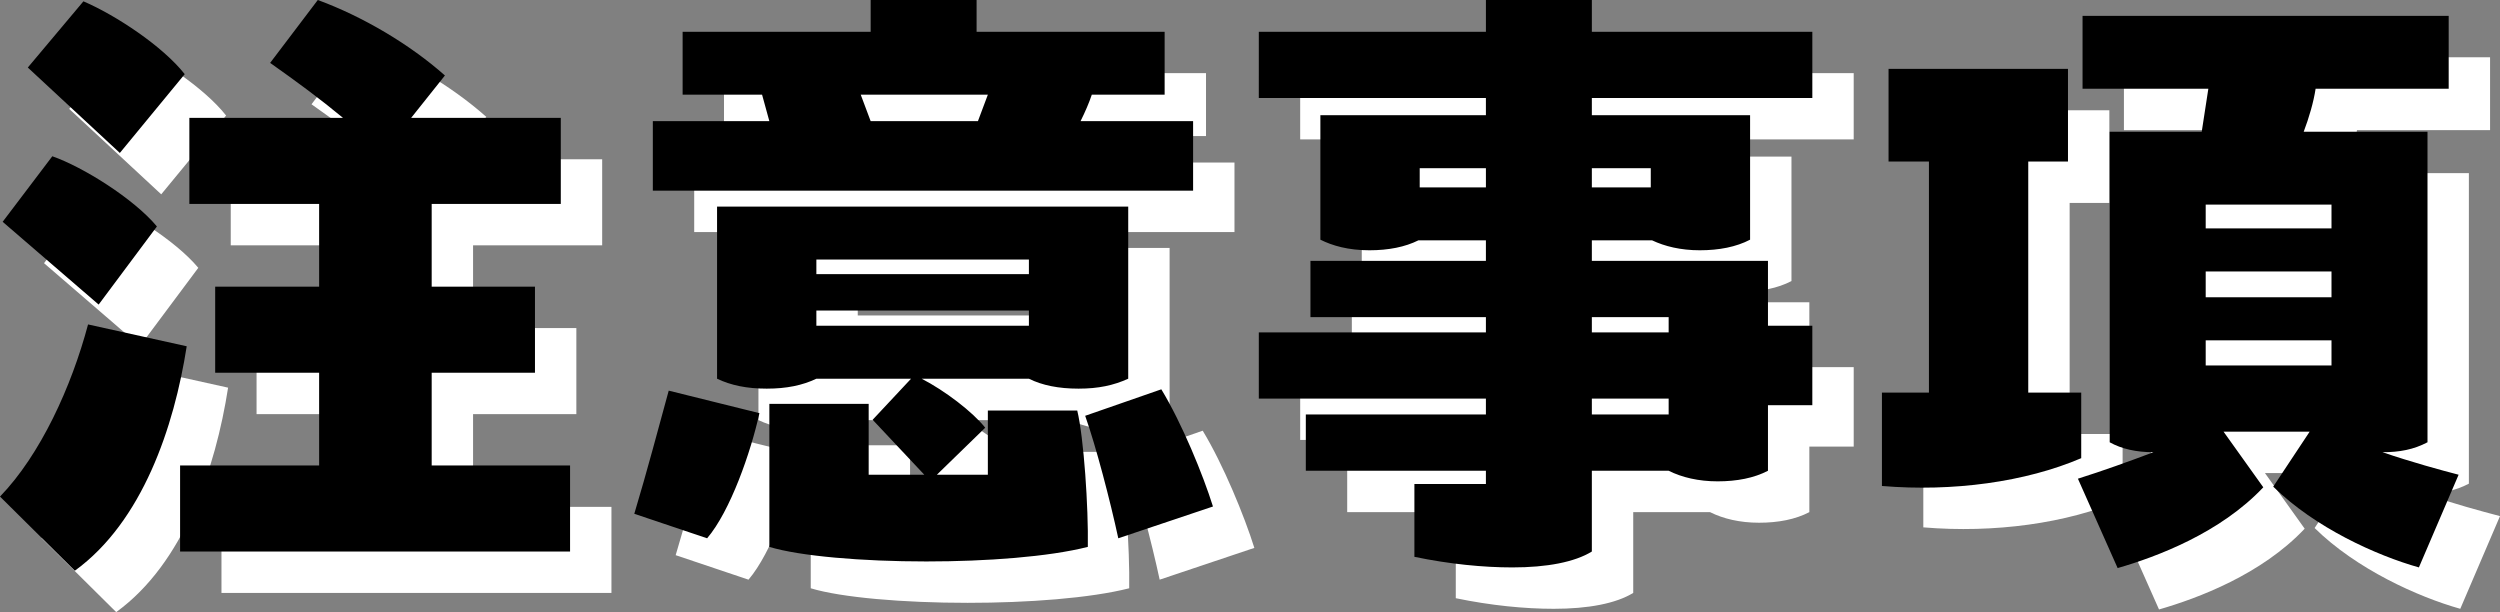
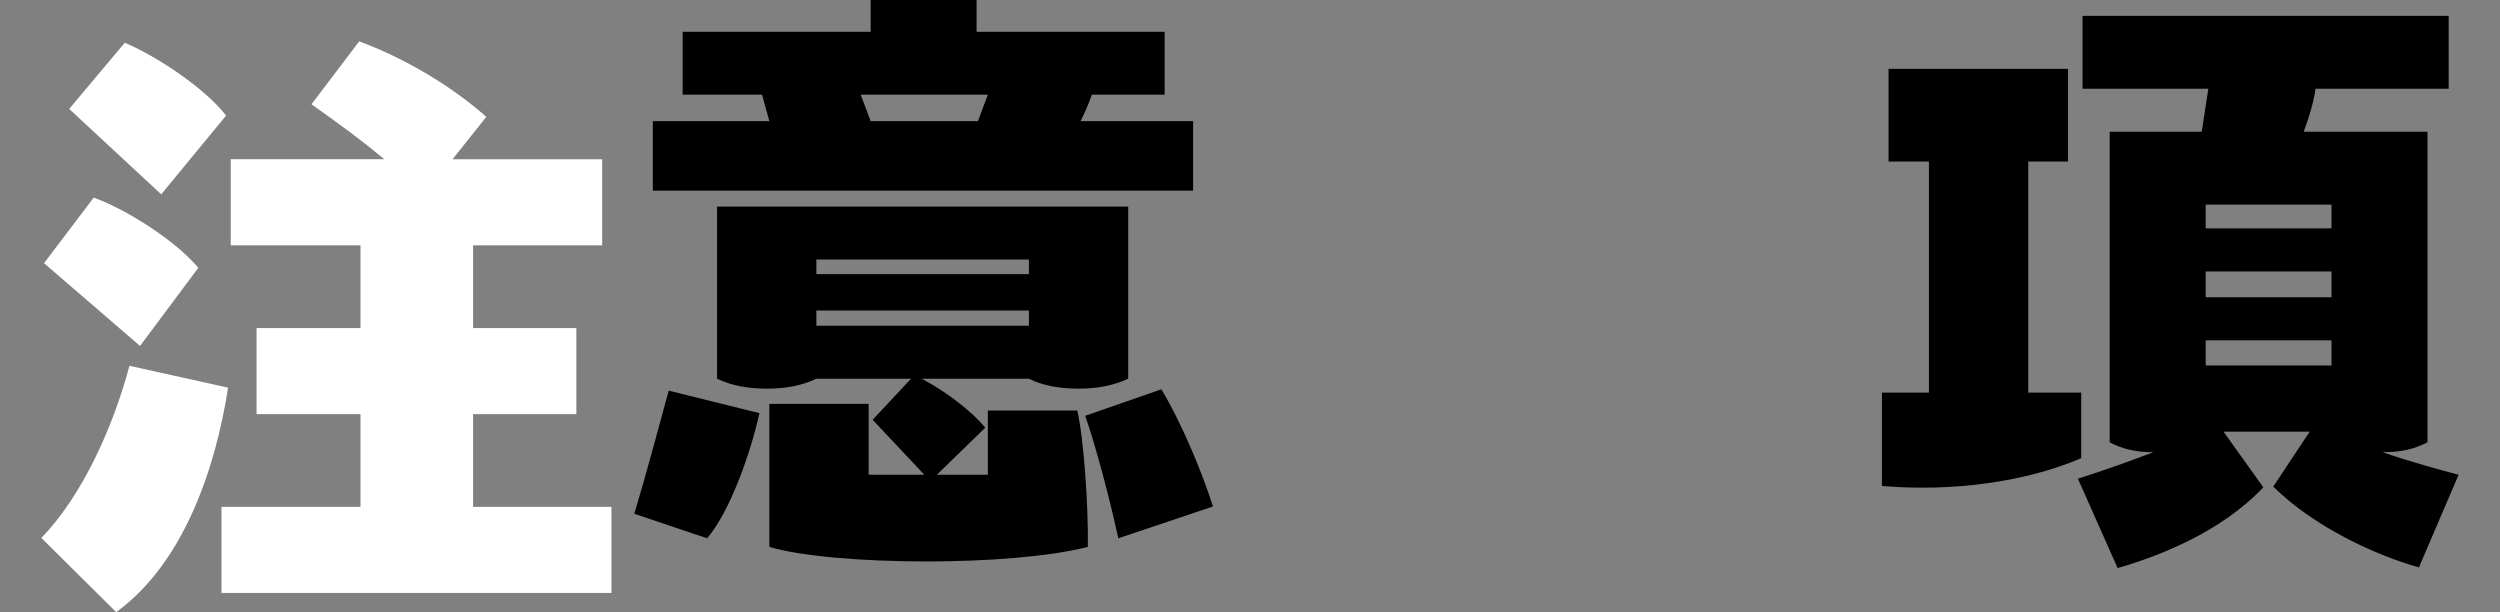
<svg xmlns="http://www.w3.org/2000/svg" id="_レイヤー_2" data-name="レイヤー 2" viewBox="0 0 302.07 73.96">
  <rect x="0" y="0" width="302.07" height="73.96" fill="#808080" stroke="none" />
  <defs>
    <style>
      .cls-1 {
        fill: #fff;
      }
    </style>
  </defs>
  <g id="logo_text" data-name="logo+text">
    <g>
      <g>
        <path class="cls-1" d="M27.56,46.84c-1.52,9.76-5.36,21.2-13.52,27.12l-9.04-8.96c4.88-5.04,8.64-13.28,10.64-20.8l11.92,2.64ZM16.92,41.8l-11.6-10,6-7.92c3.68,1.28,9.84,5.12,12.64,8.48l-7.04,9.44ZM19.48,23.48l-11.12-10.32,6.72-8c3.92,1.68,9.6,5.44,12.24,8.8l-7.84,9.52ZM73.88,61.24v10.4H26.76v-10.4h16.8v-11.2h-12.56v-10.4h12.56v-10h-15.68v-10.4h18.56c-2.8-2.32-5.52-4.32-8.8-6.64l5.76-7.6c5.44,2,11.12,5.36,15.36,9.12l-4.08,5.12h18.08v10.4h-15.6v10h12.48v10.4h-12.48v11.2h16.72Z" />
-         <path class="cls-1" d="M81.64,67.08c1.52-5.04,3.04-10.8,4.16-14.88l10.96,2.72c-1.04,4.72-3.52,11.84-6.32,15.12l-8.8-2.96ZM149.16,19.64v8.4h-65.28v-8.4h14.08l-.88-3.2h-9.6v-7.6h22.72v-3.84h12.8v3.84h22.72v7.6h-8.8c-.32.96-.8,2.08-1.36,3.2h13.6ZM124.36,62.36v-7.76h10.8c.8,3.28,1.36,11.76,1.28,16.48-4.72,1.2-12.24,1.76-19.52,1.76-7.76,0-15.28-.64-18.96-1.76v-17.28h12v8.56h6.72l-6.24-6.64,4.64-4.96h-11.44c-1.68.8-3.6,1.2-6,1.2s-4.32-.4-6-1.2v-20.8h49.68v20.8c-1.76.8-3.6,1.2-6,1.2s-4.4-.4-6-1.2h-12.96c2.8,1.44,6.16,4,7.68,5.92l-5.84,5.68h6.16ZM129.32,38.12v-1.76h-25.68v1.76h25.68ZM129.32,42.52h-25.68v1.84h25.68v-1.84ZM124.36,16.44h-15.36l1.2,3.2h12.96l1.2-3.2ZM145.32,52.04c2.48,4.08,5.04,10.32,6.24,14.16l-11.44,3.84c-.96-4.48-2.72-11.2-4-14.8l9.2-3.2Z" />
-         <path class="cls-1" d="M197.34,16.84v2.08h19.12v15.04c-1.68.88-3.76,1.28-6.08,1.28s-4.24-.48-5.76-1.2h-7.28v2.48h21.28v7.84h5.36v9.6h-5.36v7.92c-1.68.88-3.76,1.28-6.08,1.28s-4.32-.48-5.92-1.28h-9.28v9.76c-2.08,1.28-5.44,1.92-9.6,1.92-3.52,0-7.6-.4-11.84-1.28v-8.8h8.64v-1.6h-21.76v-6.8h21.76v-1.92h-27.44v-8h27.44v-1.84h-21.2v-6.8h21.2v-2.48h-8.16c-1.6.8-3.6,1.2-5.92,1.2-2.56,0-4.48-.56-5.92-1.28v-15.04h20v-2.08h-27.44v-8h27.44v-3.84h12.8v3.84h26.64v8h-26.64ZM184.54,27.64v-2.32h-8v2.32h8ZM197.34,25.32v2.32h7.12v-2.32h-7.12ZM197.34,43.32v1.84h9.28v-1.84h-9.28ZM206.62,55.08v-1.92h-9.28v1.92h9.28Z" />
-         <path class="cls-1" d="M256.47,52.44v7.92c-6.72,2.88-15.52,4.08-24.08,3.36v-11.28h5.68v-27.92h-4.88v-11.2h21.68v11.2h-4.8v27.92h6.4ZM302.07,62.36l-4.8,11.2c-5.12-1.44-12.56-4.8-17.6-9.76l4.4-6.64h-10.4l4.8,6.72c-5.2,5.52-12.88,8.4-17.6,9.76l-4.8-10.8c3.04-.96,6.16-2.08,9.12-3.2-2.08,0-3.84-.4-5.28-1.2V20.92h11.12l.8-5.2h-15.2V6.92h44.24v8.8h-16.08c-.24,1.6-.8,3.52-1.44,5.2h14.96v37.52c-1.68.88-3.36,1.2-5.44,1.2,3.52,1.2,7.04,2.16,9.2,2.72ZM286.71,32.6v-2.88h-15.2v2.88h15.2ZM286.71,40.92v-3.12h-15.2v3.12h15.2ZM286.71,49.16v-3.04h-15.2v3.04h15.2Z" />
      </g>
      <g>
-         <path d="M22.56,41.84c-1.52,9.76-5.36,21.2-13.52,27.12L0,60c4.88-5.04,8.64-13.28,10.64-20.8l11.92,2.64ZM11.92,36.8L.32,26.8l6-7.92c3.68,1.28,9.84,5.12,12.64,8.48l-7.04,9.44ZM14.48,18.48L3.36,8.16,10.08.16c3.92,1.68,9.6,5.44,12.24,8.8l-7.84,9.52ZM68.88,56.24v10.4H21.76v-10.4h16.8v-11.2h-12.56v-10.4h12.56v-10h-15.68v-10.4h18.56c-2.8-2.32-5.52-4.32-8.8-6.64l5.76-7.6c5.44,2,11.12,5.36,15.36,9.12l-4.08,5.12h18.08v10.4h-15.6v10h12.48v10.4h-12.48v11.2h16.72Z" />
        <path d="M76.64,62.08c1.52-5.04,3.04-10.8,4.16-14.88l10.96,2.72c-1.04,4.72-3.52,11.84-6.32,15.12l-8.8-2.96ZM144.16,14.64v8.4h-65.28v-8.4h14.08l-.88-3.2h-9.6V3.84h22.72V0h12.8v3.84h22.72v7.6h-8.8c-.32.96-.8,2.08-1.36,3.2h13.6ZM119.36,57.36v-7.76h10.8c.8,3.28,1.36,11.76,1.28,16.48-4.72,1.2-12.24,1.76-19.52,1.76-7.76,0-15.28-.64-18.96-1.76v-17.28h12v8.56h6.72l-6.24-6.64,4.64-4.96h-11.44c-1.68.8-3.6,1.2-6,1.2s-4.32-.4-6-1.2v-20.8h49.68v20.8c-1.76.8-3.6,1.2-6,1.2s-4.4-.4-6-1.2h-12.96c2.8,1.44,6.16,4,7.68,5.92l-5.84,5.68h6.16ZM124.32,33.12v-1.76h-25.68v1.76h25.68ZM124.32,37.52h-25.68v1.84h25.68v-1.84ZM119.36,11.44h-15.36l1.2,3.2h12.96l1.2-3.2ZM140.32,47.04c2.48,4.08,5.04,10.32,6.24,14.16l-11.44,3.84c-.96-4.48-2.72-11.2-4-14.8l9.2-3.2Z" />
-         <path d="M192.34,11.84v2.08h19.12v15.04c-1.68.88-3.76,1.28-6.08,1.28s-4.24-.48-5.76-1.2h-7.28v2.48h21.28v7.84h5.36v9.6h-5.36v7.92c-1.68.88-3.76,1.28-6.08,1.28s-4.32-.48-5.92-1.28h-9.28v9.76c-2.08,1.28-5.44,1.92-9.6,1.92-3.52,0-7.6-.4-11.84-1.28v-8.8h8.64v-1.6h-21.76v-6.8h21.76v-1.92h-27.44v-8h27.44v-1.84h-21.2v-6.8h21.2v-2.48h-8.16c-1.6.8-3.6,1.2-5.92,1.2-2.56,0-4.48-.56-5.92-1.28v-15.04h20v-2.08h-27.44V3.84h27.44V0h12.8v3.84h26.64v8h-26.64ZM179.54,22.64v-2.32h-8v2.32h8ZM192.34,20.32v2.32h7.12v-2.32h-7.12ZM192.34,38.32v1.84h9.28v-1.84h-9.28ZM201.62,50.08v-1.92h-9.28v1.92h9.28Z" />
        <path d="M251.47,47.44v7.92c-6.72,2.88-15.52,4.08-24.08,3.36v-11.28h5.68v-27.92h-4.88v-11.2h21.68v11.2h-4.8v27.92h6.4ZM297.07,57.36l-4.8,11.2c-5.12-1.44-12.56-4.8-17.6-9.76l4.4-6.64h-10.4l4.8,6.72c-5.2,5.52-12.88,8.4-17.6,9.76l-4.8-10.8c3.04-.96,6.16-2.08,9.12-3.2-2.08,0-3.84-.4-5.28-1.2V15.92h11.12l.8-5.2h-15.2V1.92h44.24v8.8h-16.08c-.24,1.6-.8,3.52-1.44,5.2h14.96v37.52c-1.68.88-3.36,1.2-5.44,1.2,3.52,1.2,7.04,2.16,9.2,2.72ZM281.71,27.6v-2.88h-15.2v2.88h15.2ZM281.71,35.92v-3.12h-15.2v3.12h15.2ZM281.71,44.16v-3.04h-15.2v3.04h15.2Z" />
      </g>
    </g>
  </g>
</svg>